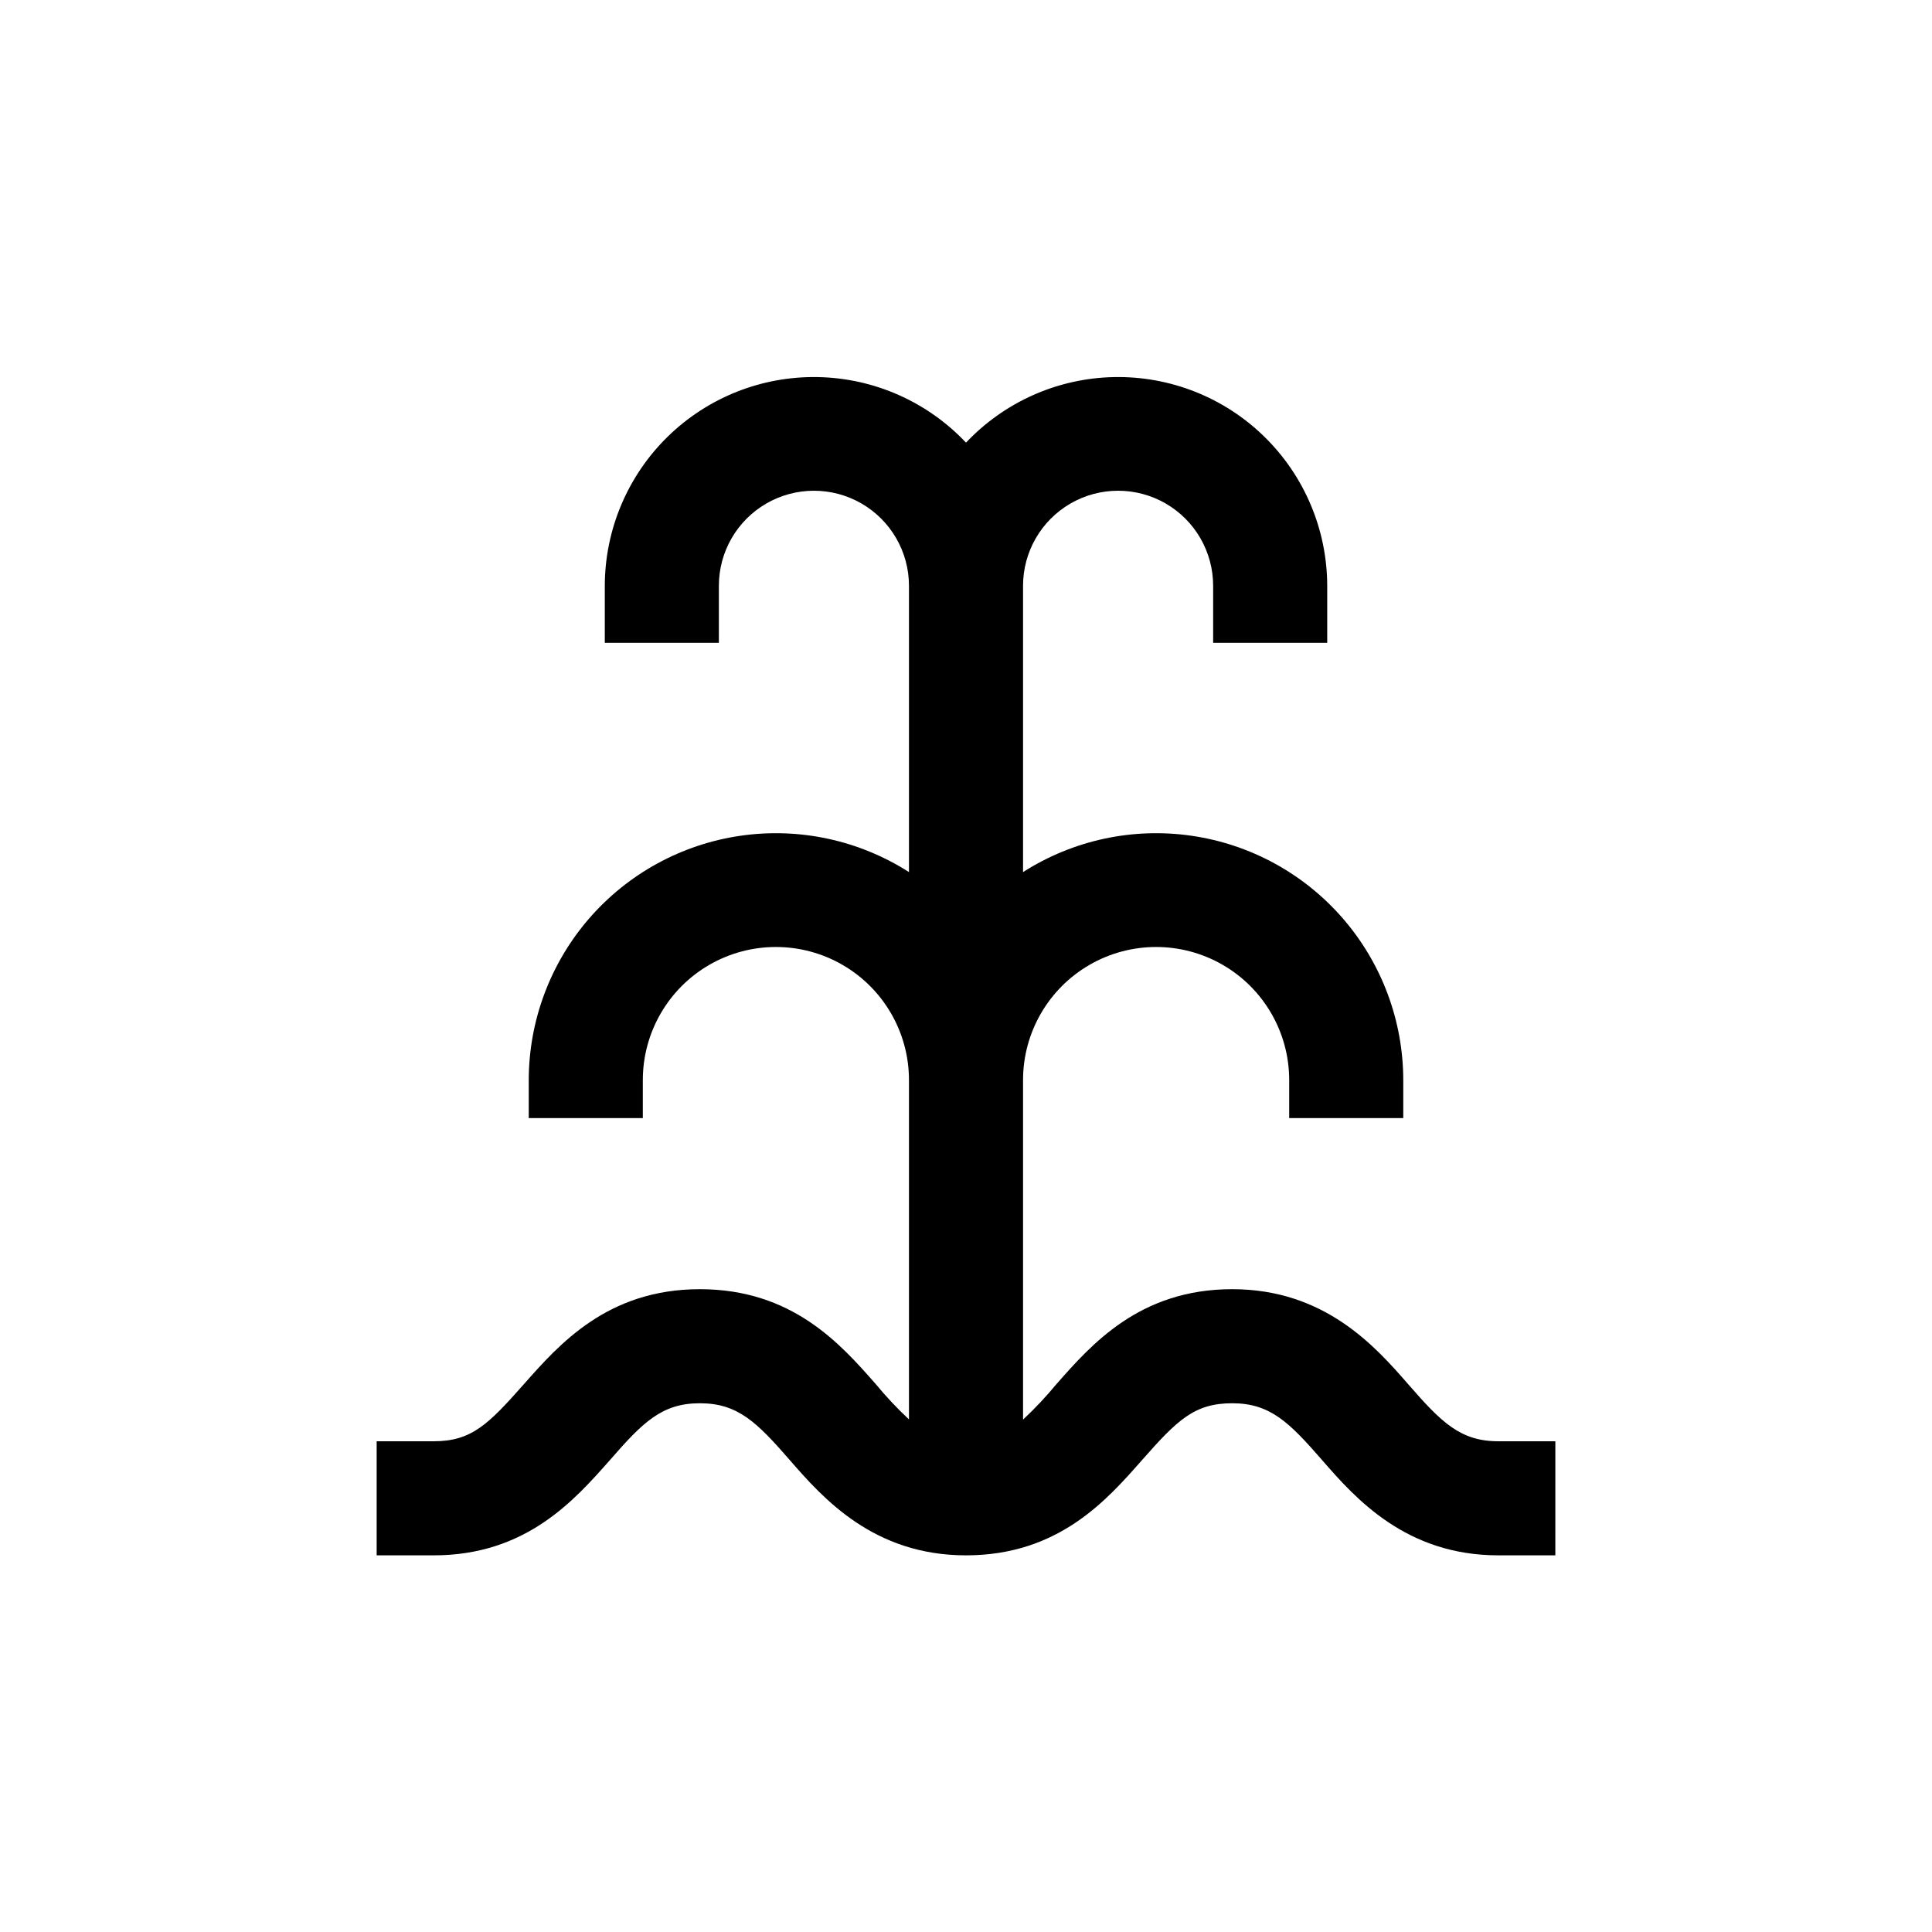
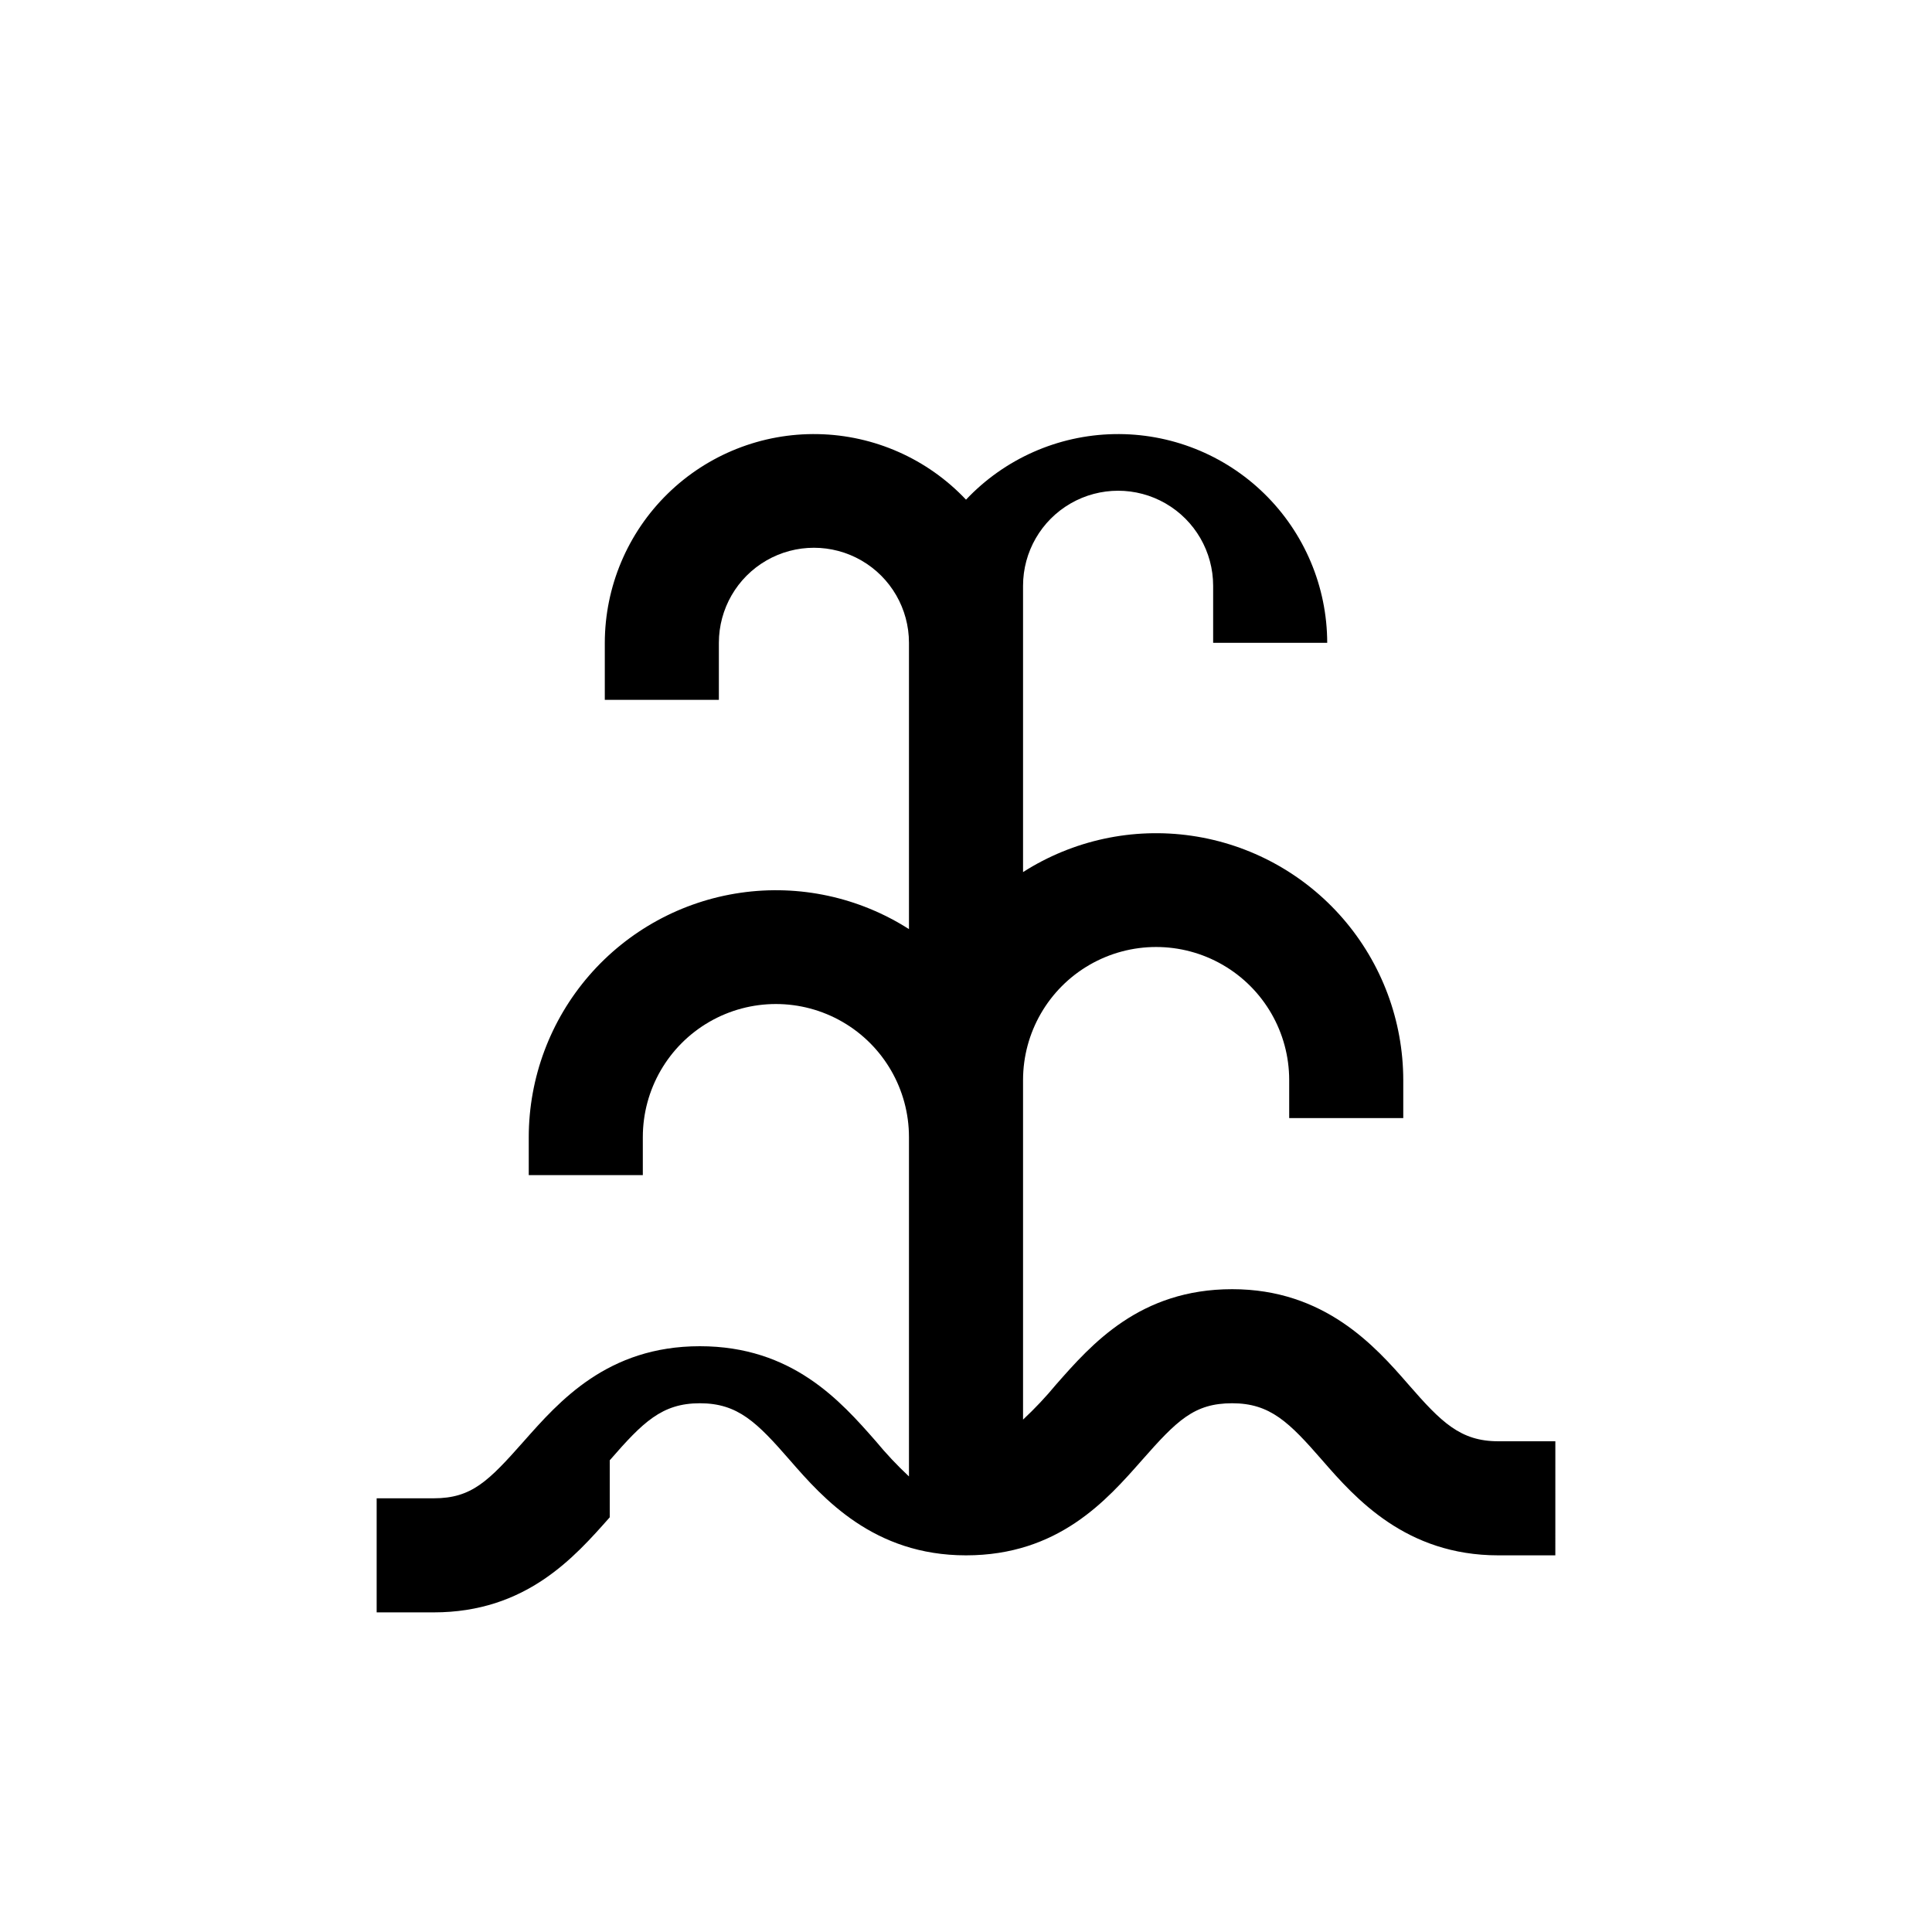
<svg xmlns="http://www.w3.org/2000/svg" fill="#000000" width="800px" height="800px" version="1.1" viewBox="144 144 512 512">
-   <path d="m305.59 530.99c8.766-10.074 13.805-15.113 23.879-15.113 10.078 0 15.113 5.039 23.879 15.113 8.766 10.078 22.168 25.191 46.652 25.191s37.281-14.609 46.602-25.191c9.324-10.578 13.859-15.113 23.934-15.113 10.078 0 15.113 5.039 23.879 15.113 8.766 10.078 22.168 25.191 46.652 25.191h15.113l0.004-30.23h-15.113c-10.078 0-15.113-5.039-23.879-15.113-8.766-10.078-22.168-25.191-46.652-25.191s-37.281 14.609-46.602 25.191h-0.004c-2.731 3.312-5.676 6.441-8.816 9.371v-89.98c0-12.598 6.723-24.242 17.633-30.543 10.91-6.297 24.355-6.297 35.266 0 10.914 6.301 17.633 17.945 17.633 30.543v10.078h30.23v-10.078c-0.02-15.727-5.695-30.922-15.992-42.812-10.297-11.887-24.531-19.672-40.094-21.93-15.566-2.262-31.422 1.156-44.676 9.625v-75.871c0-9 4.801-17.316 12.594-21.816 7.797-4.5 17.398-4.5 25.191 0 7.793 4.5 12.594 12.816 12.594 21.816v15.113h30.23v-15.113c-0.027-14.875-6.031-29.109-16.66-39.512-10.629-10.402-24.992-16.094-39.863-15.797-14.867 0.293-28.992 6.555-39.199 17.371-10.207-10.816-24.336-17.078-39.203-17.371-14.871-0.297-29.234 5.394-39.863 15.797-10.629 10.402-16.633 24.637-16.66 39.512v15.113h30.23v-15.113c0-9 4.801-17.316 12.594-21.816 7.793-4.5 17.398-4.5 25.191 0 7.793 4.5 12.594 12.816 12.594 21.816v75.871c-13.25-8.469-29.109-11.887-44.676-9.625-15.562 2.258-29.793 10.043-40.094 21.93-10.297 11.891-15.973 27.086-15.992 42.812v10.078h30.23v-10.078c0-12.598 6.723-24.242 17.633-30.543 10.91-6.297 24.355-6.297 35.266 0 10.914 6.301 17.633 17.945 17.633 30.543v89.93c-3.117-2.914-6.047-6.027-8.766-9.32-9.371-10.68-22.168-25.191-46.652-25.191s-37.281 14.609-46.652 25.191c-9.371 10.582-13.805 15.113-23.879 15.113h-15.117v30.23h15.113c24.488 0 37.285-14.609 46.656-25.191z" />
+   <path d="m305.59 530.99c8.766-10.074 13.805-15.113 23.879-15.113 10.078 0 15.113 5.039 23.879 15.113 8.766 10.078 22.168 25.191 46.652 25.191s37.281-14.609 46.602-25.191c9.324-10.578 13.859-15.113 23.934-15.113 10.078 0 15.113 5.039 23.879 15.113 8.766 10.078 22.168 25.191 46.652 25.191h15.113l0.004-30.23h-15.113c-10.078 0-15.113-5.039-23.879-15.113-8.766-10.078-22.168-25.191-46.652-25.191s-37.281 14.609-46.602 25.191h-0.004c-2.731 3.312-5.676 6.441-8.816 9.371v-89.98c0-12.598 6.723-24.242 17.633-30.543 10.91-6.297 24.355-6.297 35.266 0 10.914 6.301 17.633 17.945 17.633 30.543v10.078h30.23v-10.078c-0.02-15.727-5.695-30.922-15.992-42.812-10.297-11.887-24.531-19.672-40.094-21.93-15.566-2.262-31.422 1.156-44.676 9.625v-75.871c0-9 4.801-17.316 12.594-21.816 7.797-4.5 17.398-4.5 25.191 0 7.793 4.5 12.594 12.816 12.594 21.816v15.113h30.23c-0.027-14.875-6.031-29.109-16.66-39.512-10.629-10.402-24.992-16.094-39.863-15.797-14.867 0.293-28.992 6.555-39.199 17.371-10.207-10.816-24.336-17.078-39.203-17.371-14.871-0.297-29.234 5.394-39.863 15.797-10.629 10.402-16.633 24.637-16.66 39.512v15.113h30.23v-15.113c0-9 4.801-17.316 12.594-21.816 7.793-4.5 17.398-4.5 25.191 0 7.793 4.5 12.594 12.816 12.594 21.816v75.871c-13.25-8.469-29.109-11.887-44.676-9.625-15.562 2.258-29.793 10.043-40.094 21.93-10.297 11.891-15.973 27.086-15.992 42.812v10.078h30.23v-10.078c0-12.598 6.723-24.242 17.633-30.543 10.91-6.297 24.355-6.297 35.266 0 10.914 6.301 17.633 17.945 17.633 30.543v89.93c-3.117-2.914-6.047-6.027-8.766-9.32-9.371-10.68-22.168-25.191-46.652-25.191s-37.281 14.609-46.652 25.191c-9.371 10.582-13.805 15.113-23.879 15.113h-15.117v30.23h15.113c24.488 0 37.285-14.609 46.656-25.191z" />
</svg>